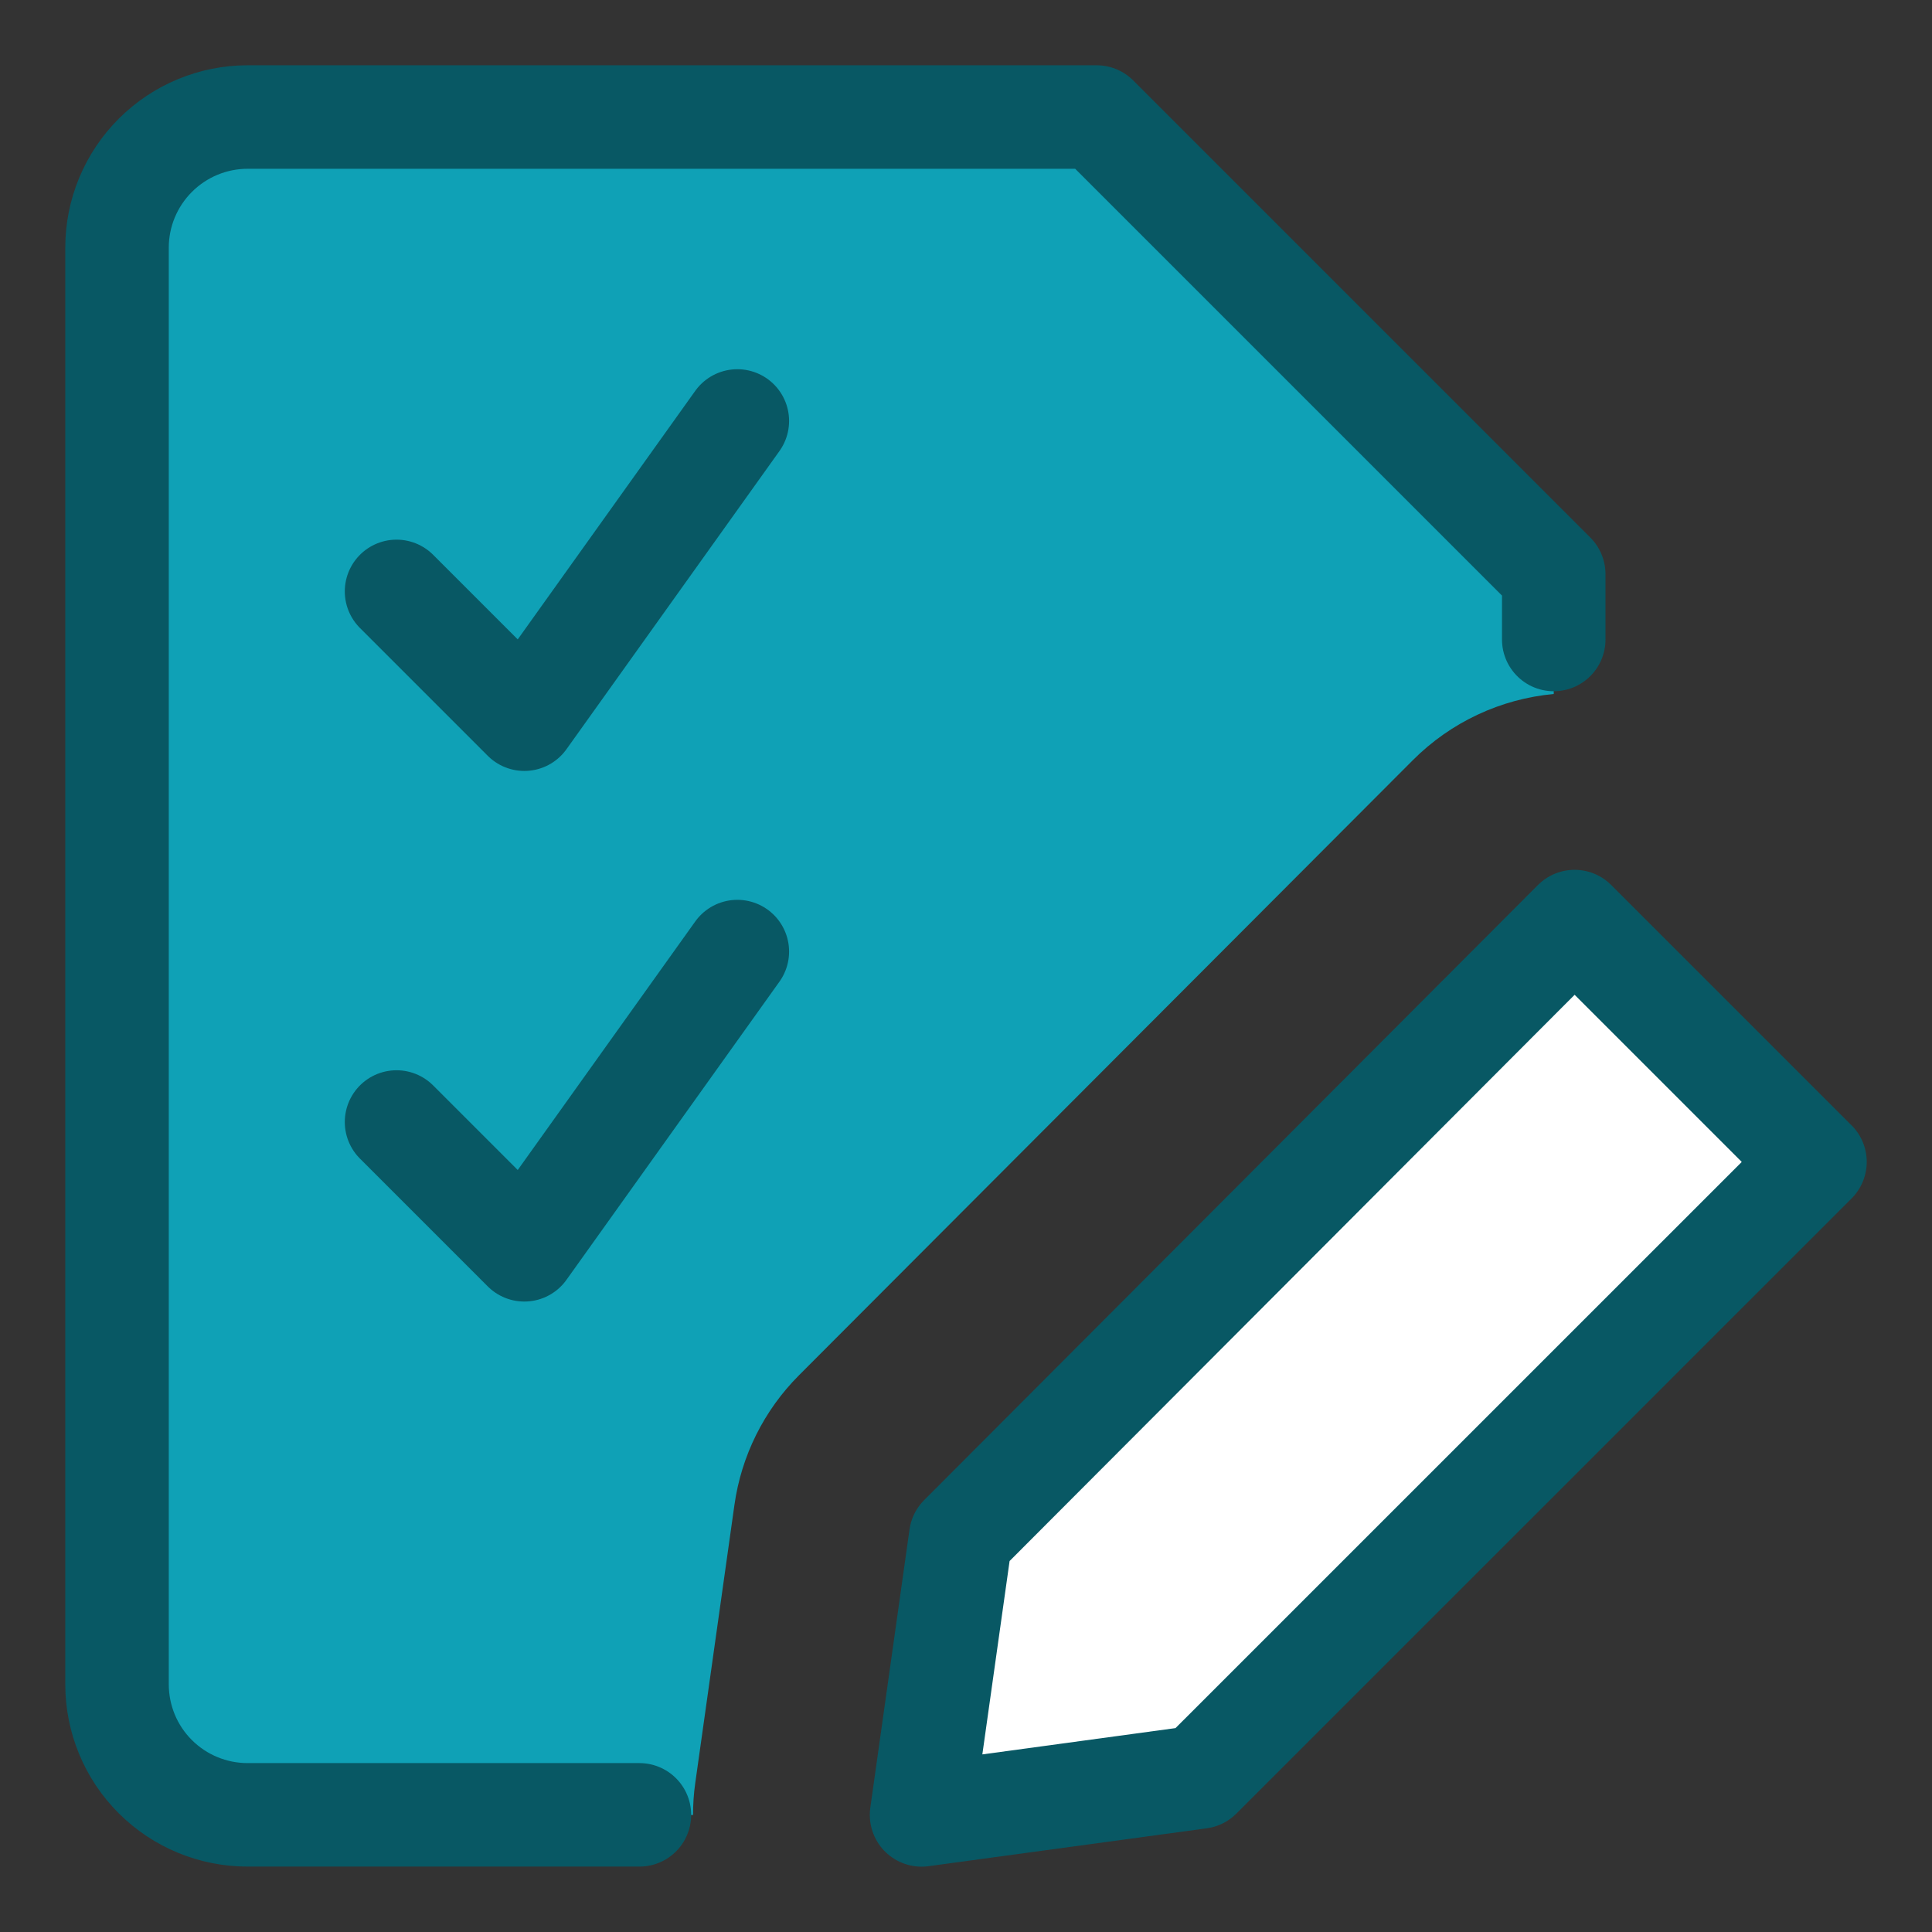
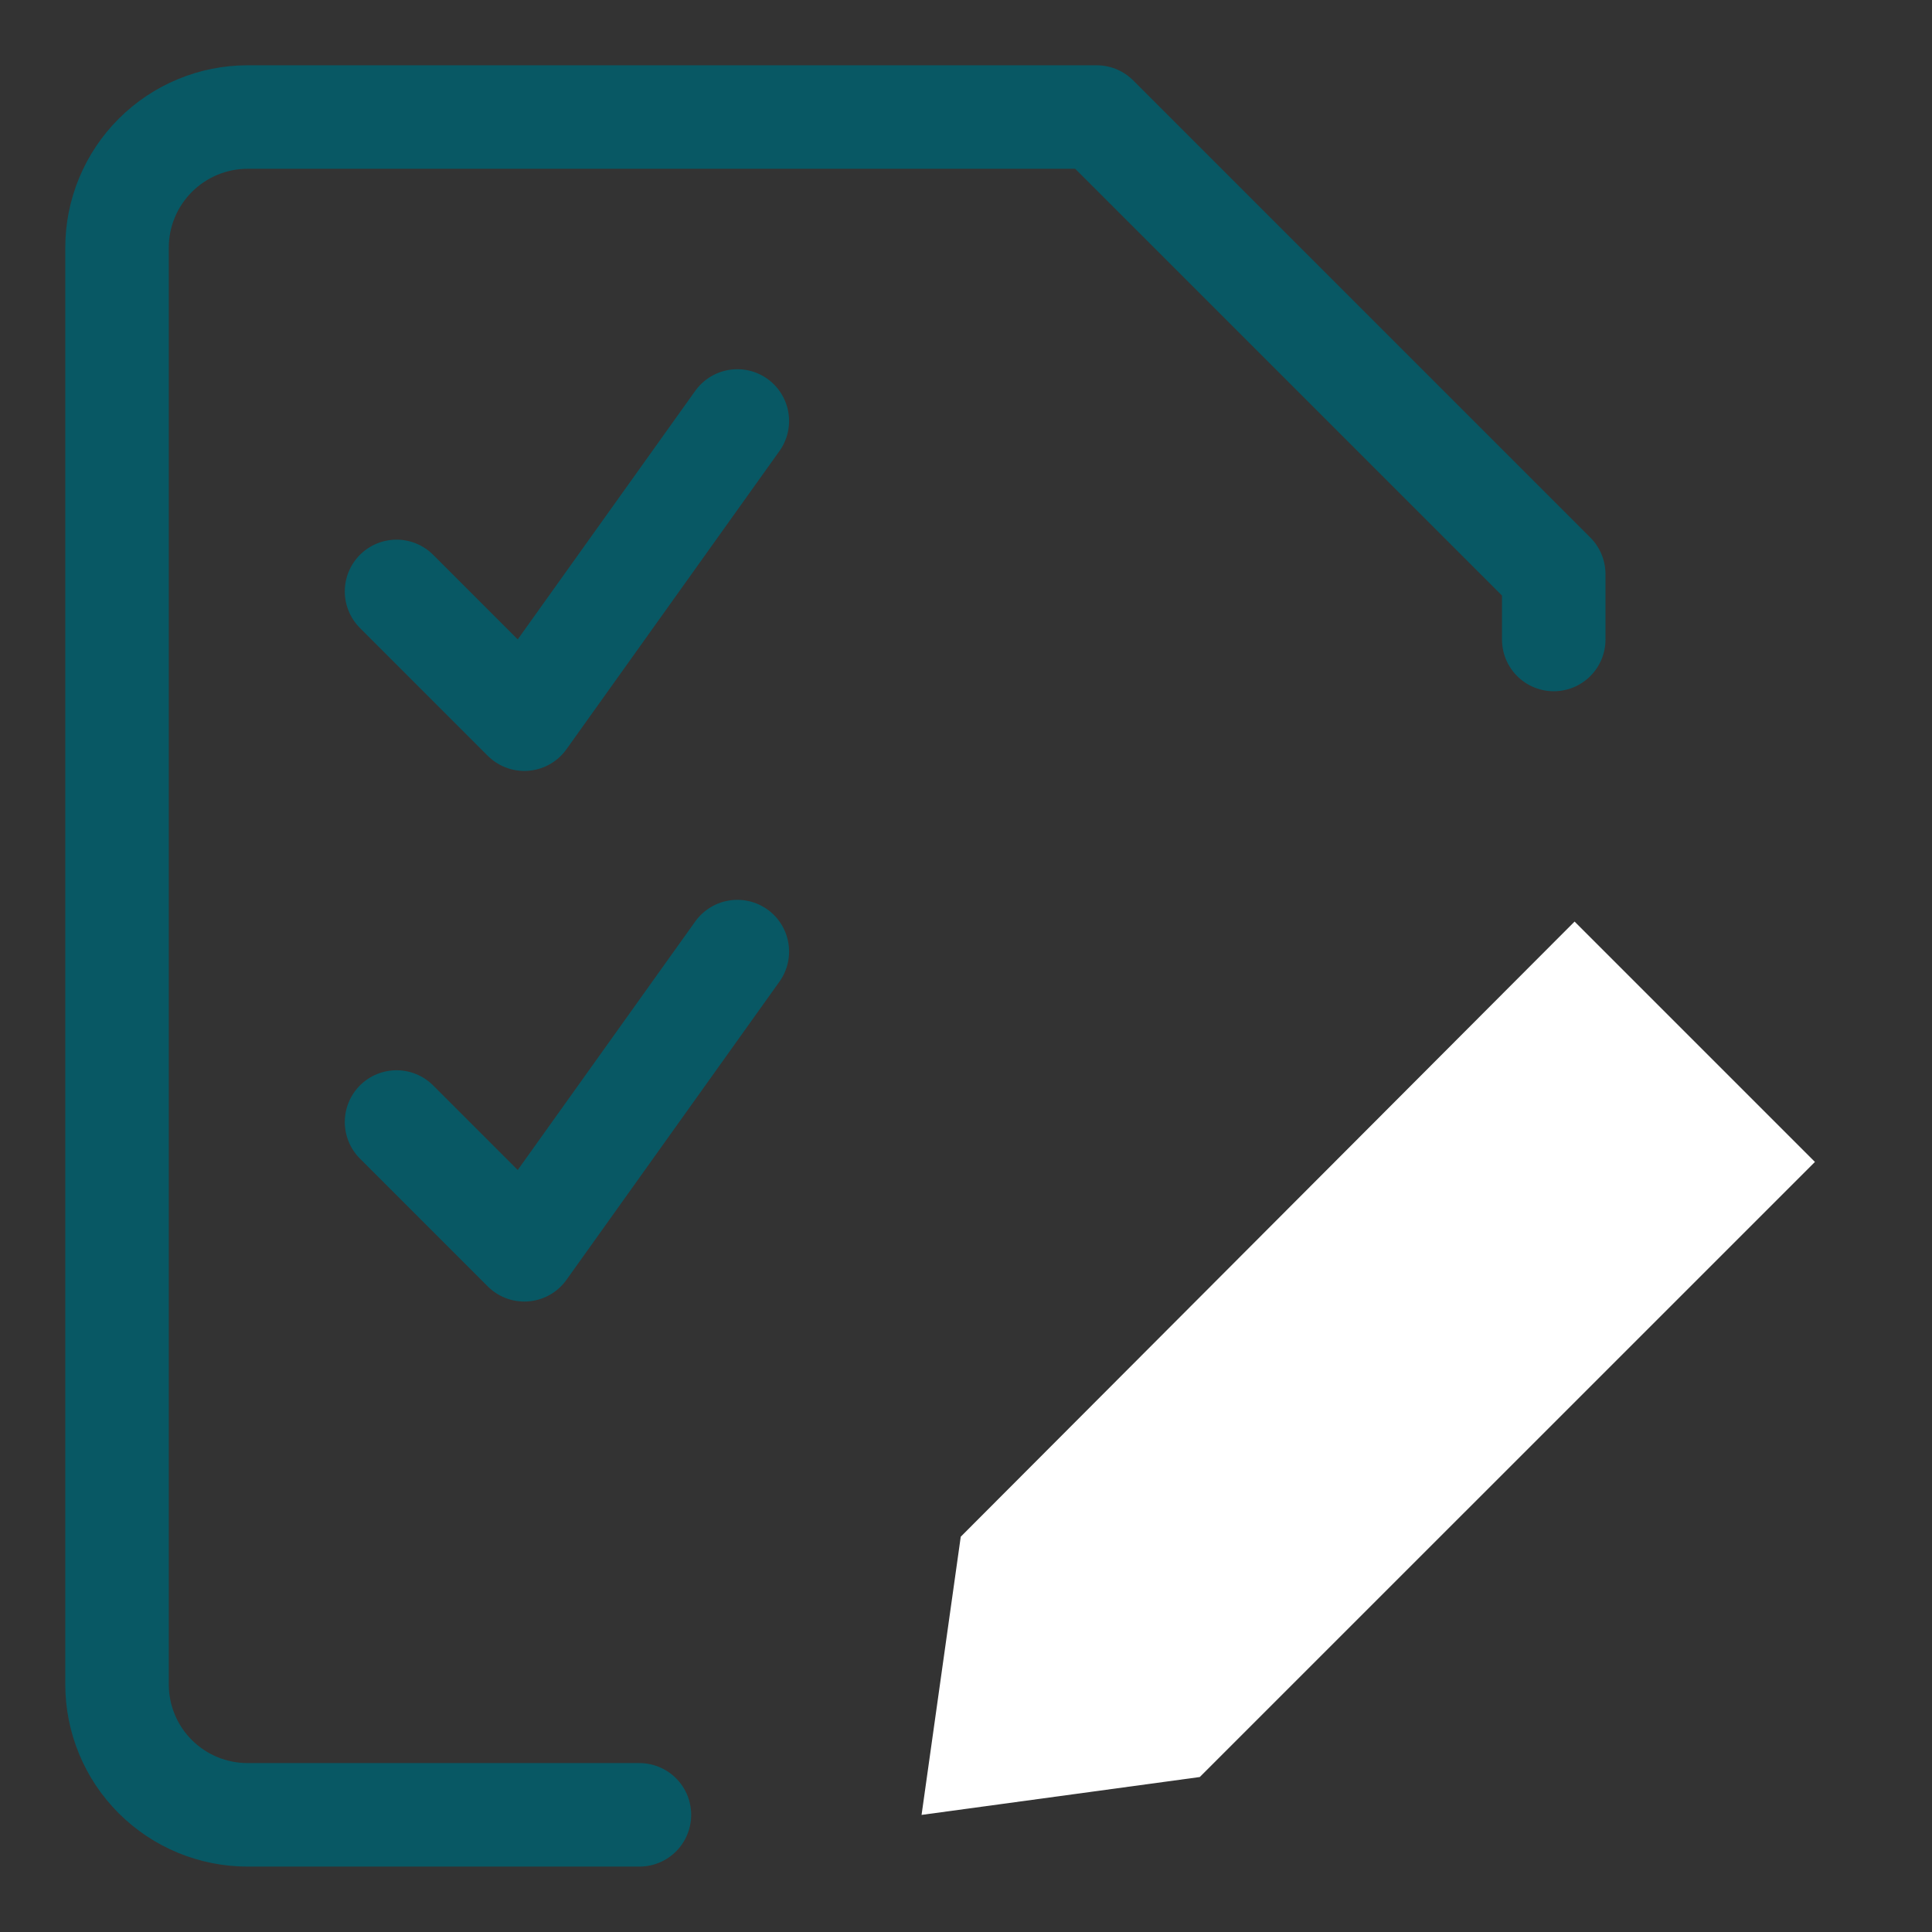
<svg xmlns="http://www.w3.org/2000/svg" fill="none" viewBox="-0.75 -0.75 28 28" height="28" width="28" id="Task-List-Edit--Streamline-Core.svg">
  <rect x="-0.75" y="-0.75" width="28" height="28" fill="#333333" stroke="none" />
  <desc>Task List Edit Streamline Icon: https://streamlinehq.com</desc>
  <g id="Task-List-Edit--Streamline-Core.svg">
-     <path id="Subtract" fill="#0fa1b6" fill-rule="evenodd" d="M21.768 9.308c-0.769 0.071 -1.492 0.408 -2.042 0.959L10.829 19.182c-0.507 0.508 -0.835 1.167 -0.935 1.878l-0.568 4.032c-0.022 0.154 -0.032 0.308 -0.032 0.462H2.839c-0.502 0 -0.983 -0.2 -1.338 -0.554C1.146 24.644 0.946 24.163 0.946 23.661v-20.821c0 -0.502 0.199 -0.983 0.554 -1.338C1.856 1.146 2.337 0.946 2.839 0.946H15.143L21.768 7.571v1.736Z" clip-rule="evenodd" stroke-width="1.5" />
    <path id="Vector" fill="#ffffff" d="M25.554 16.089 16.638 25.004l-4.032 0.549 0.568 -4.032 8.896 -8.915 3.483 3.483Z" stroke-width="1.5" />
-     <path id="Vector_2" stroke="#085864" stroke-linecap="round" stroke-linejoin="round" d="M25.554 16.089 16.638 25.004l-4.032 0.549 0.568 -4.032 8.896 -8.915 3.483 3.483Z" stroke-width="1.5" />
    <path id="Vector_3" stroke="#085864" stroke-linecap="round" stroke-linejoin="round" d="M21.768 8.518V7.571L15.143 0.946H2.839C2.337 0.946 1.856 1.146 1.501 1.501 1.146 1.856 0.946 2.337 0.946 2.839v20.821c0 0.502 0.199 0.984 0.554 1.338 0.355 0.355 0.836 0.554 1.338 0.554h5.679" stroke-width="1.5" />
    <path id="Vector_4" stroke="#085864" stroke-linecap="round" stroke-linejoin="round" d="m4.997 7.821 1.852 1.852 3.087 -4.322" stroke-width="1.5" />
    <path id="Vector_5" stroke="#085864" stroke-linecap="round" stroke-linejoin="round" d="m4.997 15.511 1.852 1.852 3.087 -4.322" stroke-width="1.5" />
  </g>
</svg>